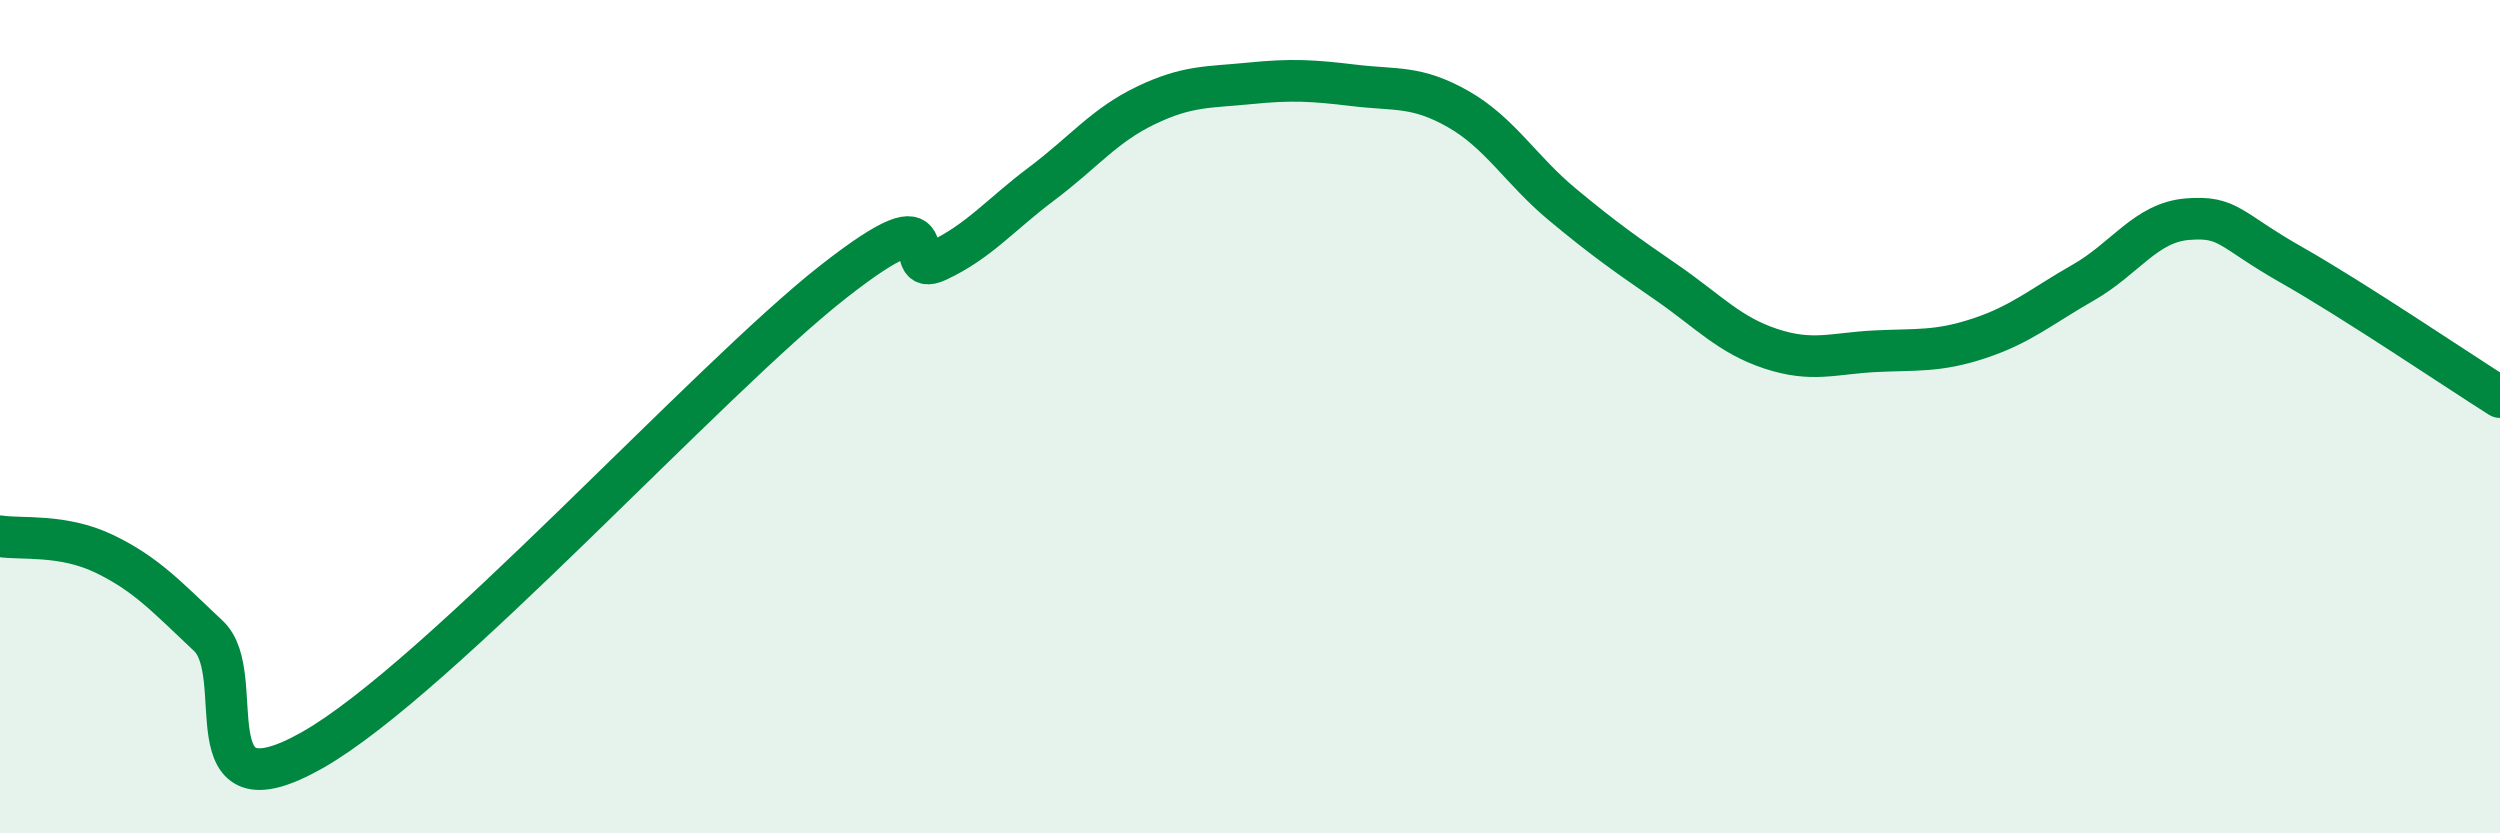
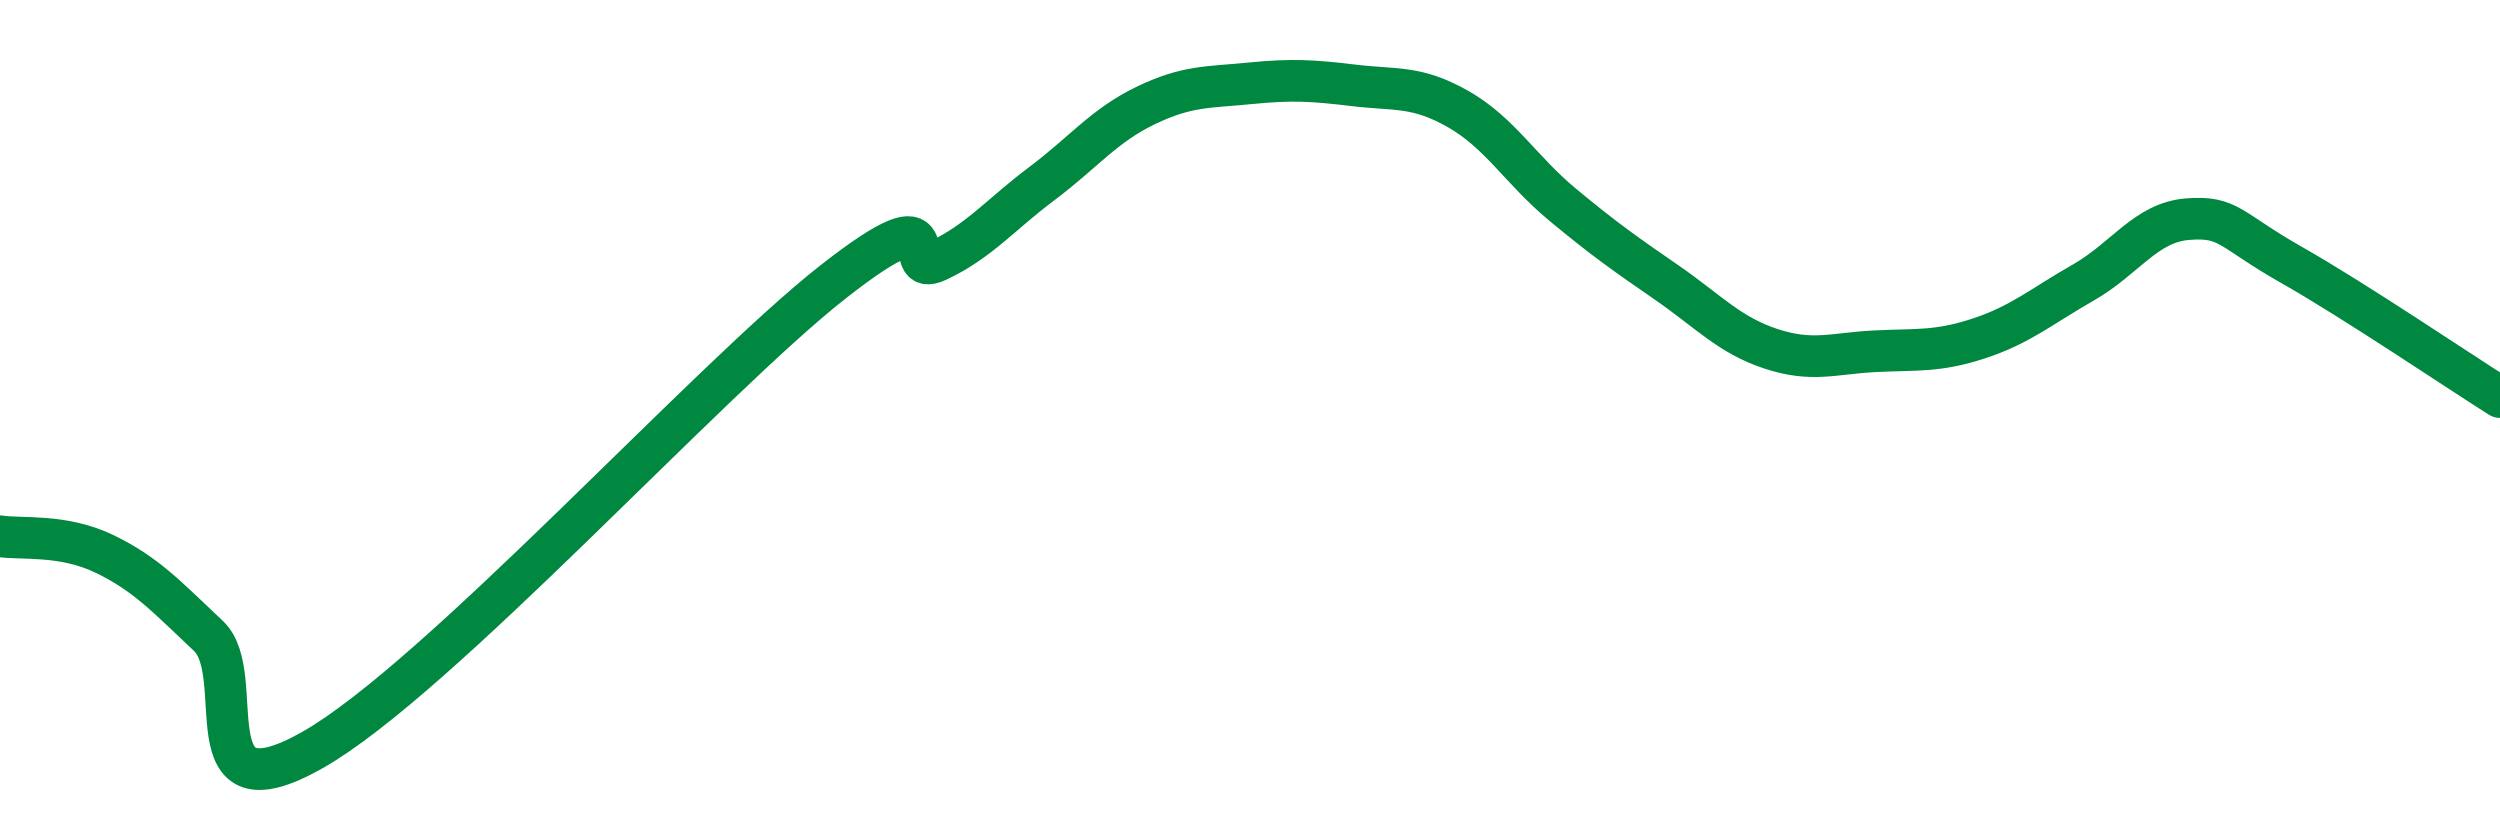
<svg xmlns="http://www.w3.org/2000/svg" width="60" height="20" viewBox="0 0 60 20">
-   <path d="M 0,12.87 C 0.5,12.95 1.5,12.81 2.5,13.29 C 3.5,13.77 4,14.32 5,15.26 C 6,16.2 4.5,19.7 7.5,18 C 10.5,16.3 17,9.11 20,6.76 C 23,4.41 21.5,6.73 22.5,6.26 C 23.5,5.79 24,5.16 25,4.41 C 26,3.66 26.5,3.01 27.5,2.53 C 28.5,2.05 29,2.1 30,2 C 31,1.9 31.5,1.93 32.5,2.05 C 33.5,2.17 34,2.05 35,2.62 C 36,3.19 36.5,4.08 37.5,4.91 C 38.5,5.74 39,6.09 40,6.78 C 41,7.47 41.5,8.04 42.5,8.37 C 43.5,8.7 44,8.48 45,8.43 C 46,8.38 46.5,8.45 47.5,8.12 C 48.5,7.79 49,7.35 50,6.78 C 51,6.21 51.5,5.34 52.5,5.26 C 53.5,5.18 53.5,5.51 55,6.36 C 56.5,7.21 59,8.9 60,9.53L60 20L0 20Z" fill="#008740" opacity="0.1" stroke-linecap="round" stroke-linejoin="round" />
  <path d="M 0,12.87 C 0.5,12.95 1.5,12.81 2.5,13.29 C 3.5,13.77 4,14.32 5,15.26 C 6,16.2 4.5,19.7 7.5,18 C 10.5,16.3 17,9.11 20,6.76 C 23,4.41 21.5,6.73 22.5,6.26 C 23.5,5.79 24,5.16 25,4.41 C 26,3.66 26.5,3.01 27.5,2.53 C 28.5,2.05 29,2.1 30,2 C 31,1.9 31.5,1.93 32.5,2.05 C 33.5,2.17 34,2.05 35,2.62 C 36,3.19 36.5,4.08 37.5,4.91 C 38.5,5.74 39,6.09 40,6.78 C 41,7.47 41.5,8.04 42.5,8.37 C 43.5,8.7 44,8.48 45,8.43 C 46,8.38 46.5,8.45 47.5,8.12 C 48.5,7.79 49,7.35 50,6.78 C 51,6.21 51.5,5.34 52.5,5.26 C 53.5,5.18 53.5,5.51 55,6.36 C 56.5,7.21 59,8.9 60,9.53" stroke="#008740" stroke-width="1" fill="none" stroke-linecap="round" stroke-linejoin="round" />
</svg>